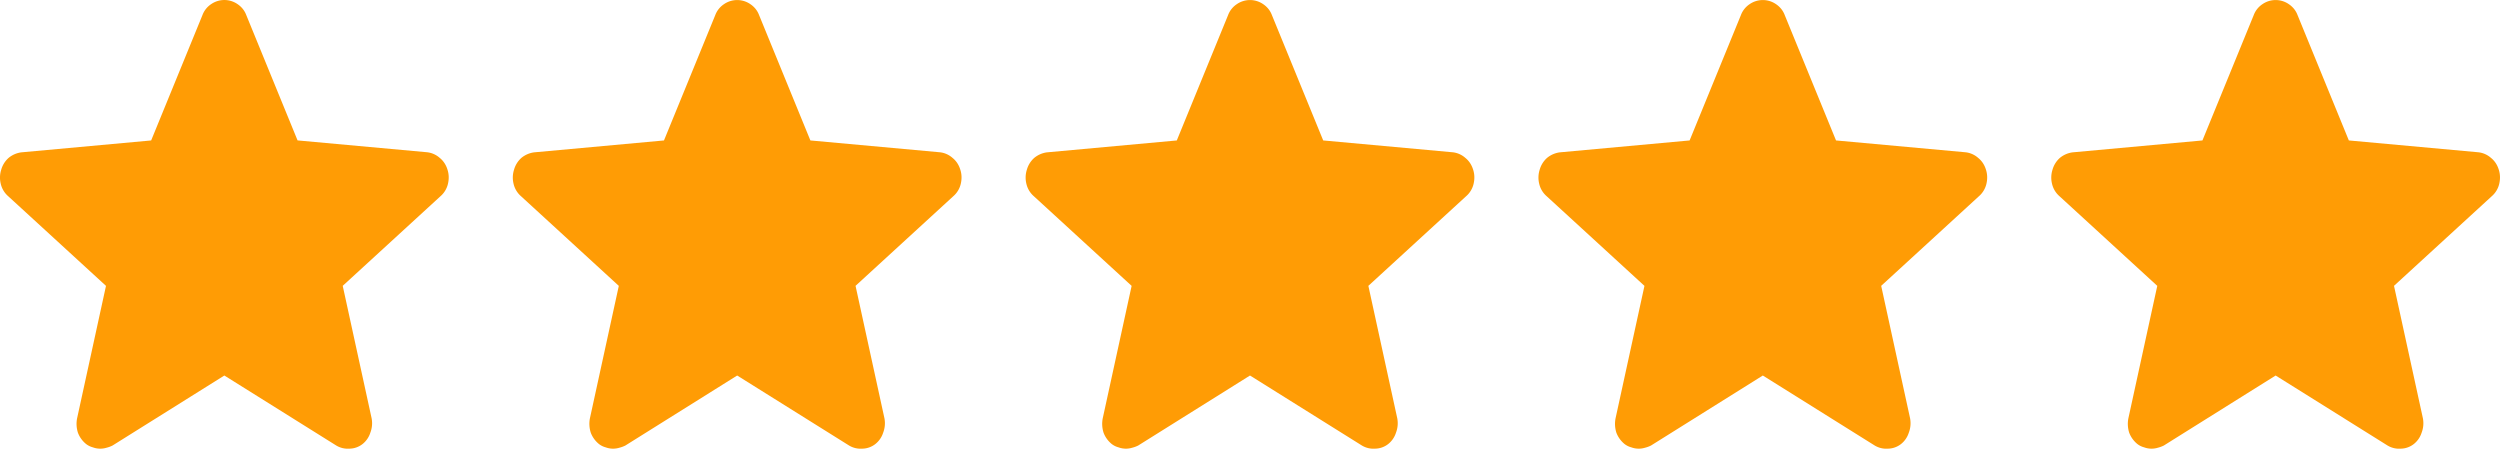
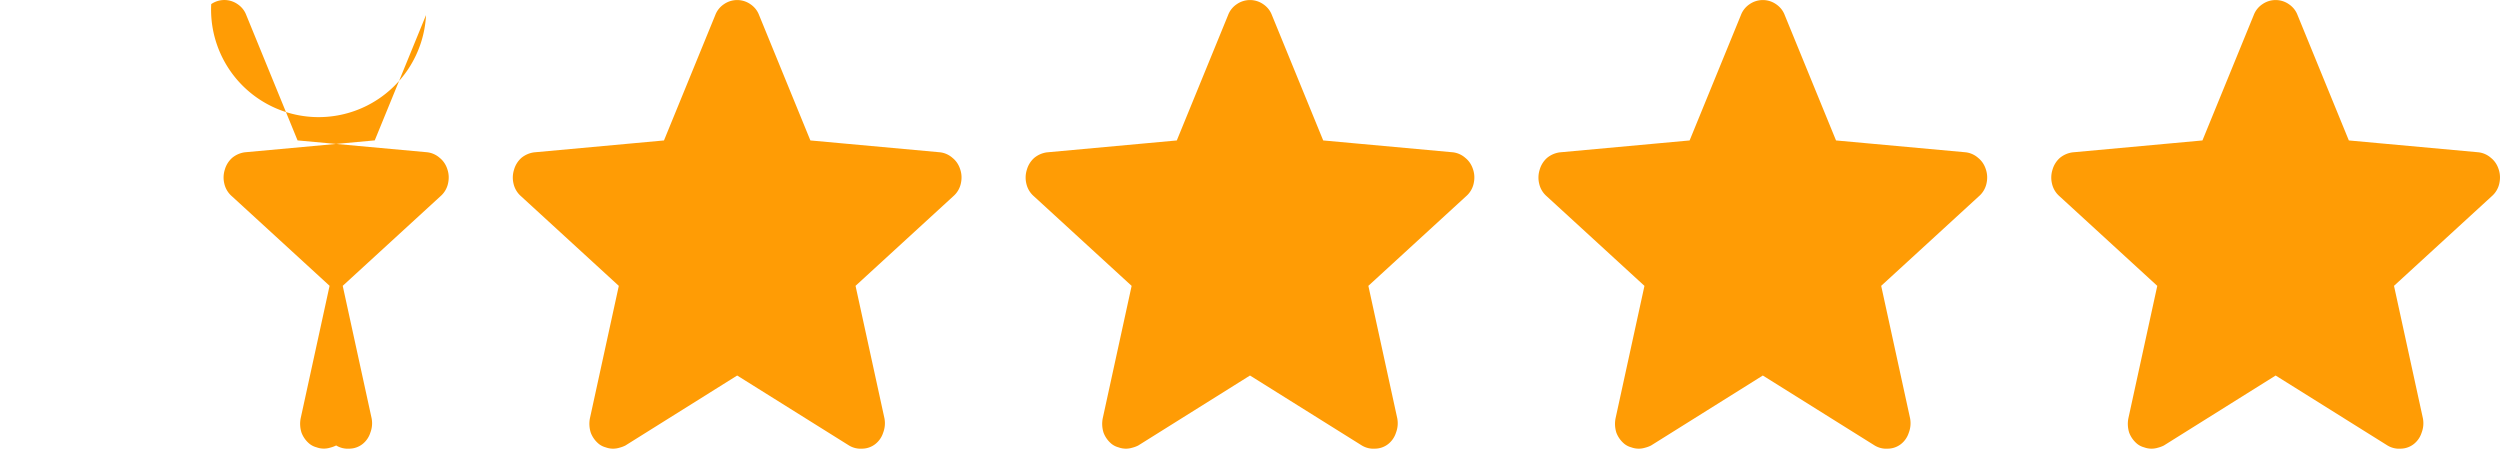
<svg xmlns="http://www.w3.org/2000/svg" width="78" height="14" viewBox="0 0 78 14" fill="none">
-   <path fill="#ff9c05" d="M13.962 5.294c.046.143.05.29.014.442a.73.73 0 0 1-.233.386l-3.05 2.796.903 4.139c.027.152.013.3-.041.442a.735.735 0 0 1-.246.357.674.674 0 0 1-.41.142.696.696 0 0 1-.411-.1L7 11.716 3.512 13.9a.912.912 0 0 1-.191.07.668.668 0 0 1-.424-.013.59.59 0 0 1-.206-.1.83.83 0 0 1-.26-.357.906.906 0 0 1-.027-.442l.903-4.139-3.05-2.796a.73.73 0 0 1-.233-.386.808.808 0 0 1 .014-.442.773.773 0 0 1 .233-.371.786.786 0 0 1 .396-.171l4.049-.371 1.6-3.91A.709.709 0 0 1 6.59.128a.723.723 0 0 1 .82 0c.128.086.22.2.274.343l1.6 3.91 4.049.37a.711.711 0 0 1 .383.172c.118.095.2.219.246.371ZM29.962 5.294c.046.143.05.29.014.442a.73.73 0 0 1-.233.386l-3.05 2.796.903 4.139c.027.152.013.3-.041.442a.735.735 0 0 1-.247.357.674.674 0 0 1-.41.142.696.696 0 0 1-.41-.1L23 11.716 19.512 13.9a.915.915 0 0 1-.191.07.669.669 0 0 1-.424-.013.59.59 0 0 1-.205-.1.83.83 0 0 1-.26-.357.905.905 0 0 1-.028-.442l.903-4.139-3.05-2.796a.73.73 0 0 1-.233-.386.808.808 0 0 1 .014-.442.773.773 0 0 1 .232-.371.786.786 0 0 1 .397-.171l4.049-.371 1.6-3.91a.709.709 0 0 1 .274-.343.723.723 0 0 1 .82 0c.128.086.22.2.274.343l1.6 3.91 4.049.37a.711.711 0 0 1 .383.172c.118.095.2.219.246.371ZM45.962 5.294c.046.143.05.29.014.442a.73.73 0 0 1-.233.386l-3.05 2.796.903 4.139c.027.152.013.3-.041.442a.735.735 0 0 1-.246.357.674.674 0 0 1-.41.142.696.696 0 0 1-.411-.1L39 11.716 35.512 13.9a.915.915 0 0 1-.191.07.669.669 0 0 1-.424-.013.59.59 0 0 1-.206-.1.83.83 0 0 1-.26-.357.905.905 0 0 1-.027-.442l.903-4.139-3.05-2.796a.73.73 0 0 1-.233-.386.808.808 0 0 1 .014-.442.773.773 0 0 1 .233-.371.786.786 0 0 1 .396-.171l4.049-.371 1.6-3.91a.709.709 0 0 1 .274-.343.723.723 0 0 1 .82 0c.128.086.22.2.274.343l1.6 3.91 4.049.37a.711.711 0 0 1 .383.172c.118.095.2.219.246.371ZM61.962 5.294c.046.143.05.29.014.442a.73.73 0 0 1-.233.386l-3.05 2.796.903 4.139c.027.152.013.3-.041.442a.735.735 0 0 1-.246.357.674.674 0 0 1-.41.142.696.696 0 0 1-.411-.1L55 11.716 51.512 13.9a.915.915 0 0 1-.191.07.669.669 0 0 1-.424-.013.59.59 0 0 1-.206-.1.83.83 0 0 1-.26-.357.905.905 0 0 1-.027-.442l.903-4.139-3.05-2.796a.73.73 0 0 1-.233-.386.808.808 0 0 1 .014-.442.773.773 0 0 1 .233-.371.786.786 0 0 1 .396-.171l4.049-.371 1.6-3.91a.709.709 0 0 1 .274-.343.723.723 0 0 1 .82 0c.128.086.22.2.274.343l1.6 3.91 4.049.37a.711.711 0 0 1 .383.172c.118.095.2.219.246.371ZM77.962 5.294c.046.143.05.29.014.442a.73.73 0 0 1-.233.386l-3.05 2.796.903 4.139c.027.152.013.3-.041.442a.735.735 0 0 1-.247.357.674.674 0 0 1-.41.142.696.696 0 0 1-.41-.1L71 11.716 67.512 13.9a.915.915 0 0 1-.191.07.669.669 0 0 1-.424-.013.59.59 0 0 1-.206-.1.83.83 0 0 1-.26-.357.905.905 0 0 1-.027-.442l.903-4.139-3.05-2.796a.73.73 0 0 1-.233-.386.808.808 0 0 1 .014-.442.773.773 0 0 1 .233-.371.786.786 0 0 1 .396-.171l4.049-.371 1.6-3.91a.709.709 0 0 1 .274-.343.723.723 0 0 1 .82 0c.128.086.22.2.274.343l1.6 3.91 4.049.37a.711.711 0 0 1 .383.172c.118.095.2.219.246.371Z" />
+   <path fill="#ff9c05" d="M13.962 5.294c.046.143.05.29.014.442a.73.73 0 0 1-.233.386l-3.05 2.796.903 4.139c.027.152.013.3-.041.442a.735.735 0 0 1-.246.357.674.674 0 0 1-.41.142.696.696 0 0 1-.411-.1a.912.912 0 0 1-.191.07.668.668 0 0 1-.424-.013.59.59 0 0 1-.206-.1.83.83 0 0 1-.26-.357.906.906 0 0 1-.027-.442l.903-4.139-3.05-2.796a.73.73 0 0 1-.233-.386.808.808 0 0 1 .014-.442.773.773 0 0 1 .233-.371.786.786 0 0 1 .396-.171l4.049-.371 1.6-3.91A.709.709 0 0 1 6.59.128a.723.723 0 0 1 .82 0c.128.086.22.2.274.343l1.6 3.91 4.049.37a.711.711 0 0 1 .383.172c.118.095.2.219.246.371ZM29.962 5.294c.046.143.05.29.014.442a.73.73 0 0 1-.233.386l-3.05 2.796.903 4.139c.027.152.013.3-.041.442a.735.735 0 0 1-.247.357.674.674 0 0 1-.41.142.696.696 0 0 1-.41-.1L23 11.716 19.512 13.9a.915.915 0 0 1-.191.07.669.669 0 0 1-.424-.013.59.59 0 0 1-.205-.1.83.83 0 0 1-.26-.357.905.905 0 0 1-.028-.442l.903-4.139-3.05-2.796a.73.73 0 0 1-.233-.386.808.808 0 0 1 .014-.442.773.773 0 0 1 .232-.371.786.786 0 0 1 .397-.171l4.049-.371 1.6-3.91a.709.709 0 0 1 .274-.343.723.723 0 0 1 .82 0c.128.086.22.2.274.343l1.6 3.91 4.049.37a.711.711 0 0 1 .383.172c.118.095.2.219.246.371ZM45.962 5.294c.046.143.05.29.014.442a.73.73 0 0 1-.233.386l-3.05 2.796.903 4.139c.027.152.013.3-.041.442a.735.735 0 0 1-.246.357.674.674 0 0 1-.41.142.696.696 0 0 1-.411-.1L39 11.716 35.512 13.9a.915.915 0 0 1-.191.07.669.669 0 0 1-.424-.013.59.59 0 0 1-.206-.1.83.83 0 0 1-.26-.357.905.905 0 0 1-.027-.442l.903-4.139-3.05-2.796a.73.73 0 0 1-.233-.386.808.808 0 0 1 .014-.442.773.773 0 0 1 .233-.371.786.786 0 0 1 .396-.171l4.049-.371 1.6-3.91a.709.709 0 0 1 .274-.343.723.723 0 0 1 .82 0c.128.086.22.2.274.343l1.6 3.91 4.049.37a.711.711 0 0 1 .383.172c.118.095.2.219.246.371ZM61.962 5.294c.046.143.05.29.014.442a.73.73 0 0 1-.233.386l-3.05 2.796.903 4.139c.027.152.013.3-.041.442a.735.735 0 0 1-.246.357.674.674 0 0 1-.41.142.696.696 0 0 1-.411-.1L55 11.716 51.512 13.9a.915.915 0 0 1-.191.07.669.669 0 0 1-.424-.013.59.59 0 0 1-.206-.1.83.83 0 0 1-.26-.357.905.905 0 0 1-.027-.442l.903-4.139-3.05-2.796a.73.73 0 0 1-.233-.386.808.808 0 0 1 .014-.442.773.773 0 0 1 .233-.371.786.786 0 0 1 .396-.171l4.049-.371 1.6-3.91a.709.709 0 0 1 .274-.343.723.723 0 0 1 .82 0c.128.086.22.2.274.343l1.6 3.91 4.049.37a.711.711 0 0 1 .383.172c.118.095.2.219.246.371ZM77.962 5.294c.046.143.05.29.014.442a.73.73 0 0 1-.233.386l-3.05 2.796.903 4.139c.027.152.013.3-.041.442a.735.735 0 0 1-.247.357.674.674 0 0 1-.41.142.696.696 0 0 1-.41-.1L71 11.716 67.512 13.9a.915.915 0 0 1-.191.07.669.669 0 0 1-.424-.013.59.59 0 0 1-.206-.1.83.83 0 0 1-.26-.357.905.905 0 0 1-.027-.442l.903-4.139-3.05-2.796a.73.73 0 0 1-.233-.386.808.808 0 0 1 .014-.442.773.773 0 0 1 .233-.371.786.786 0 0 1 .396-.171l4.049-.371 1.6-3.91a.709.709 0 0 1 .274-.343.723.723 0 0 1 .82 0c.128.086.22.2.274.343l1.6 3.91 4.049.37a.711.711 0 0 1 .383.172c.118.095.2.219.246.371Z" />
</svg>